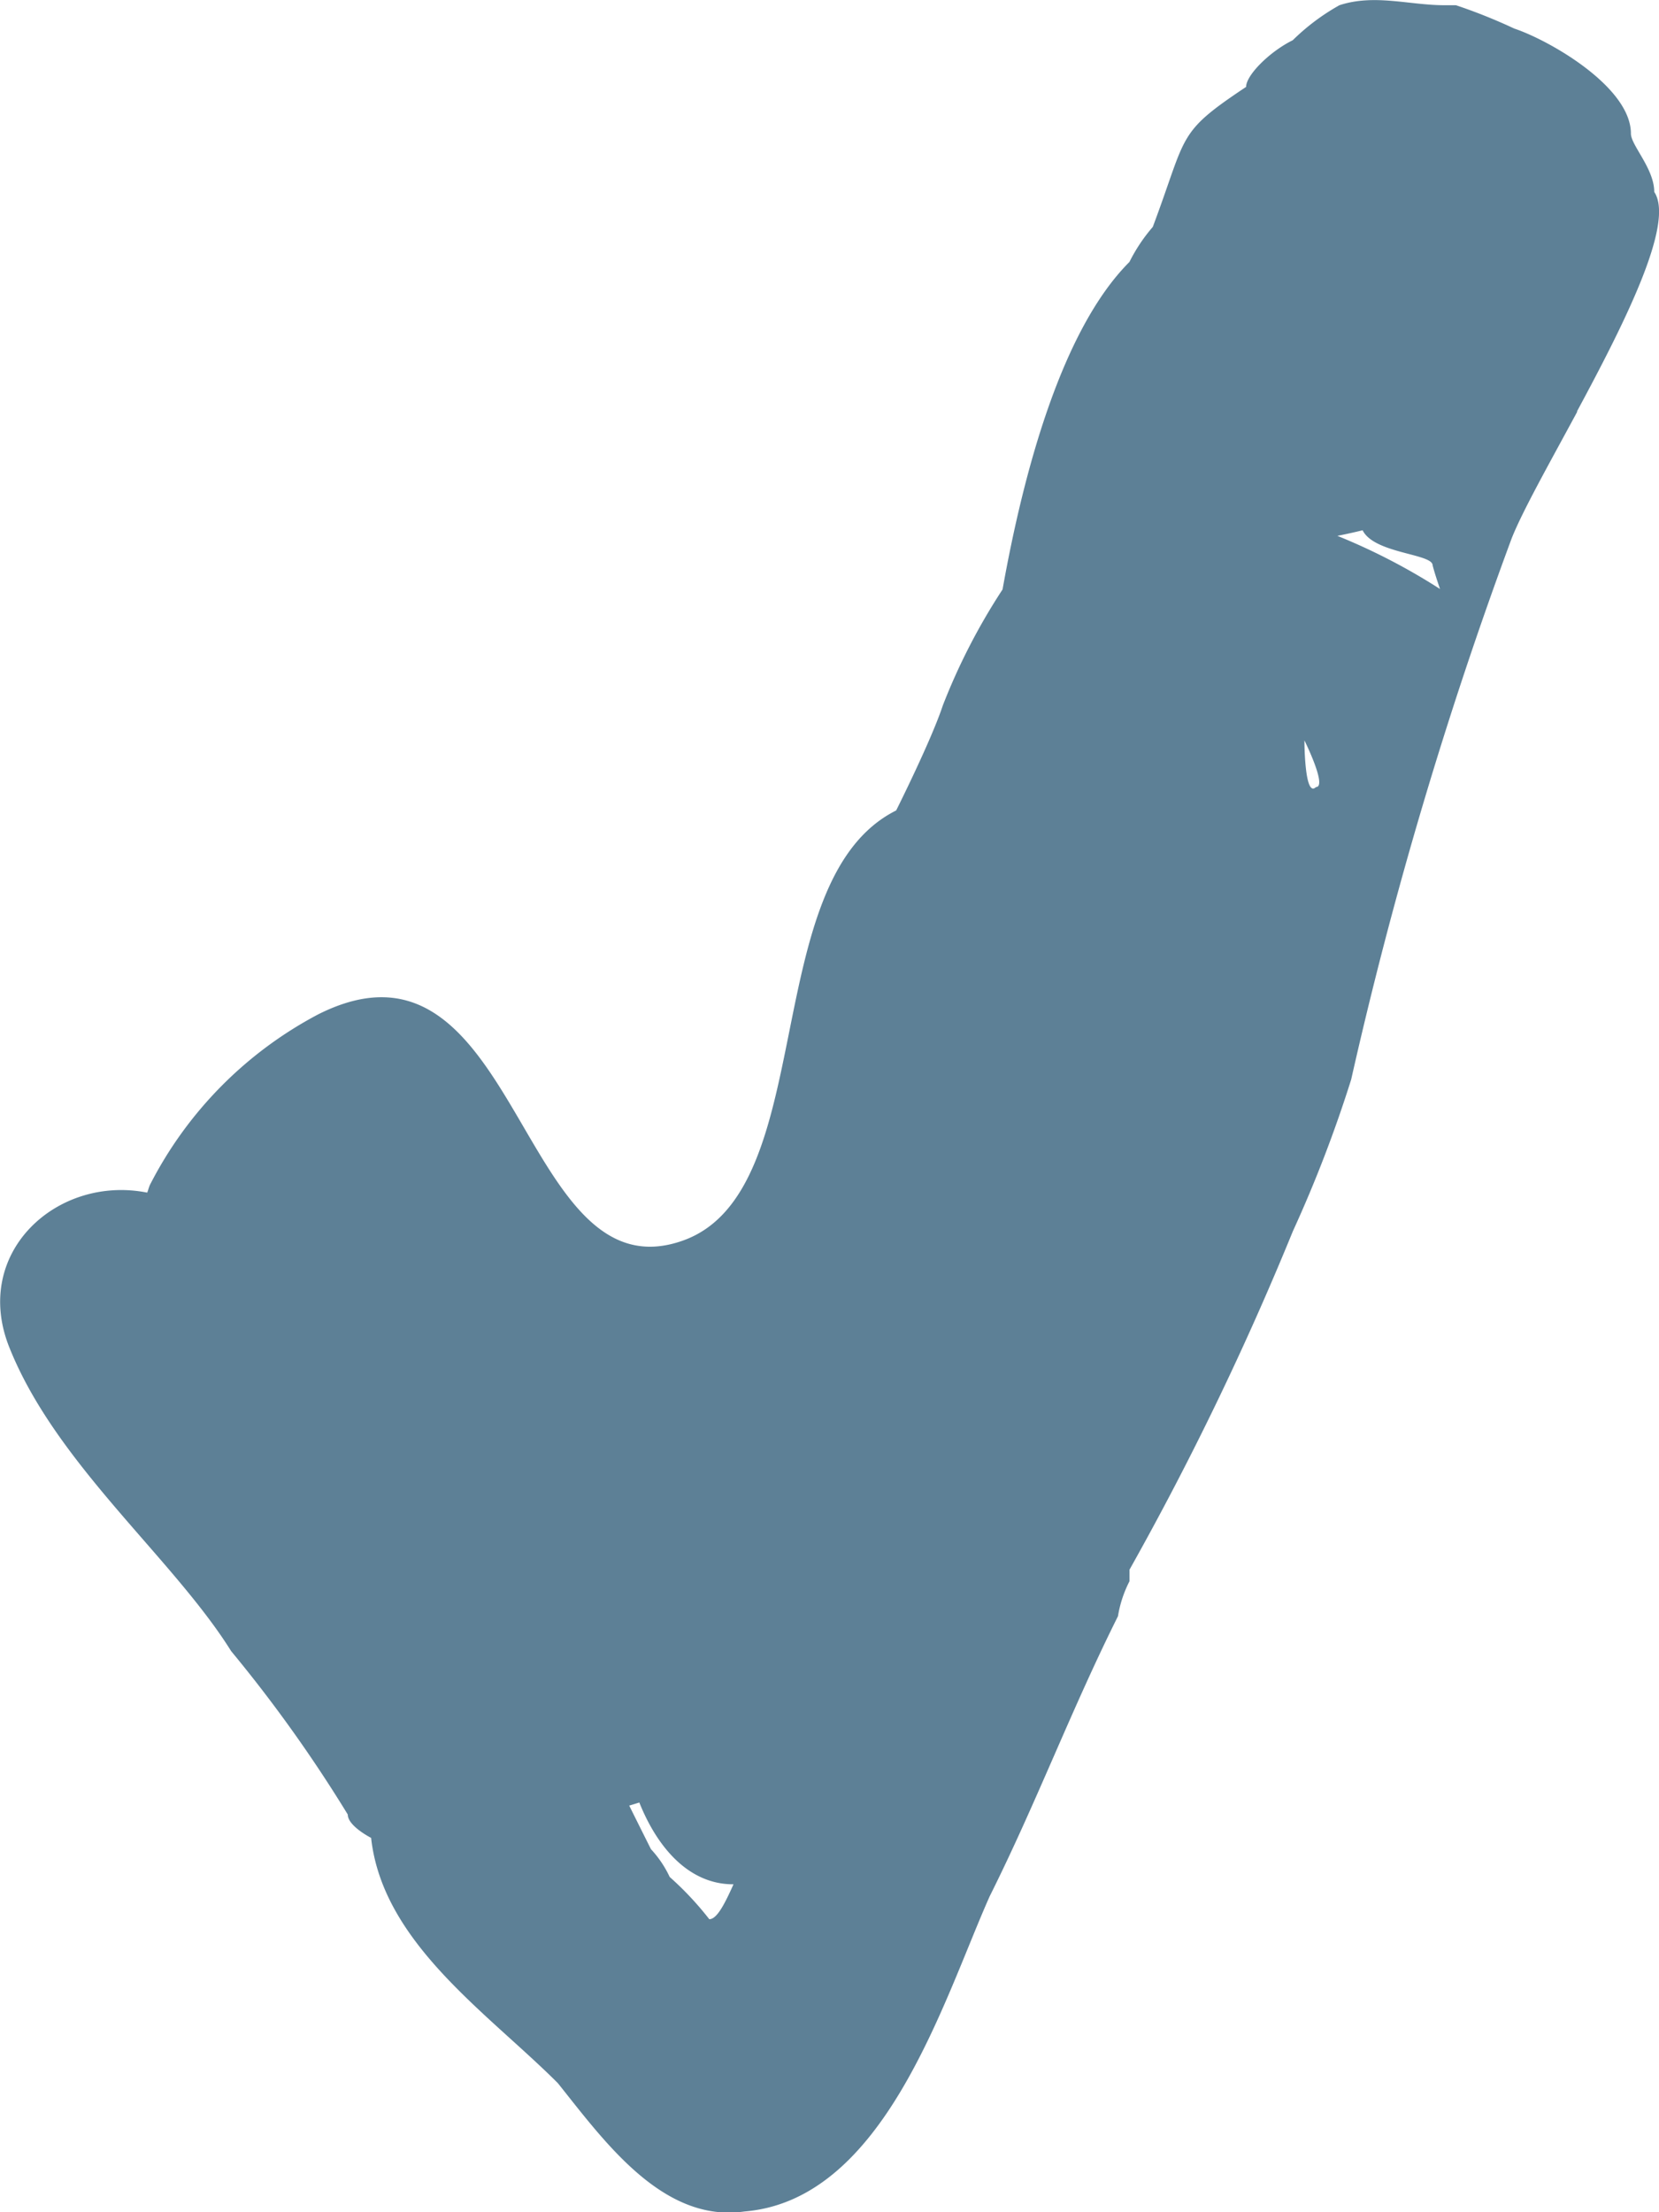
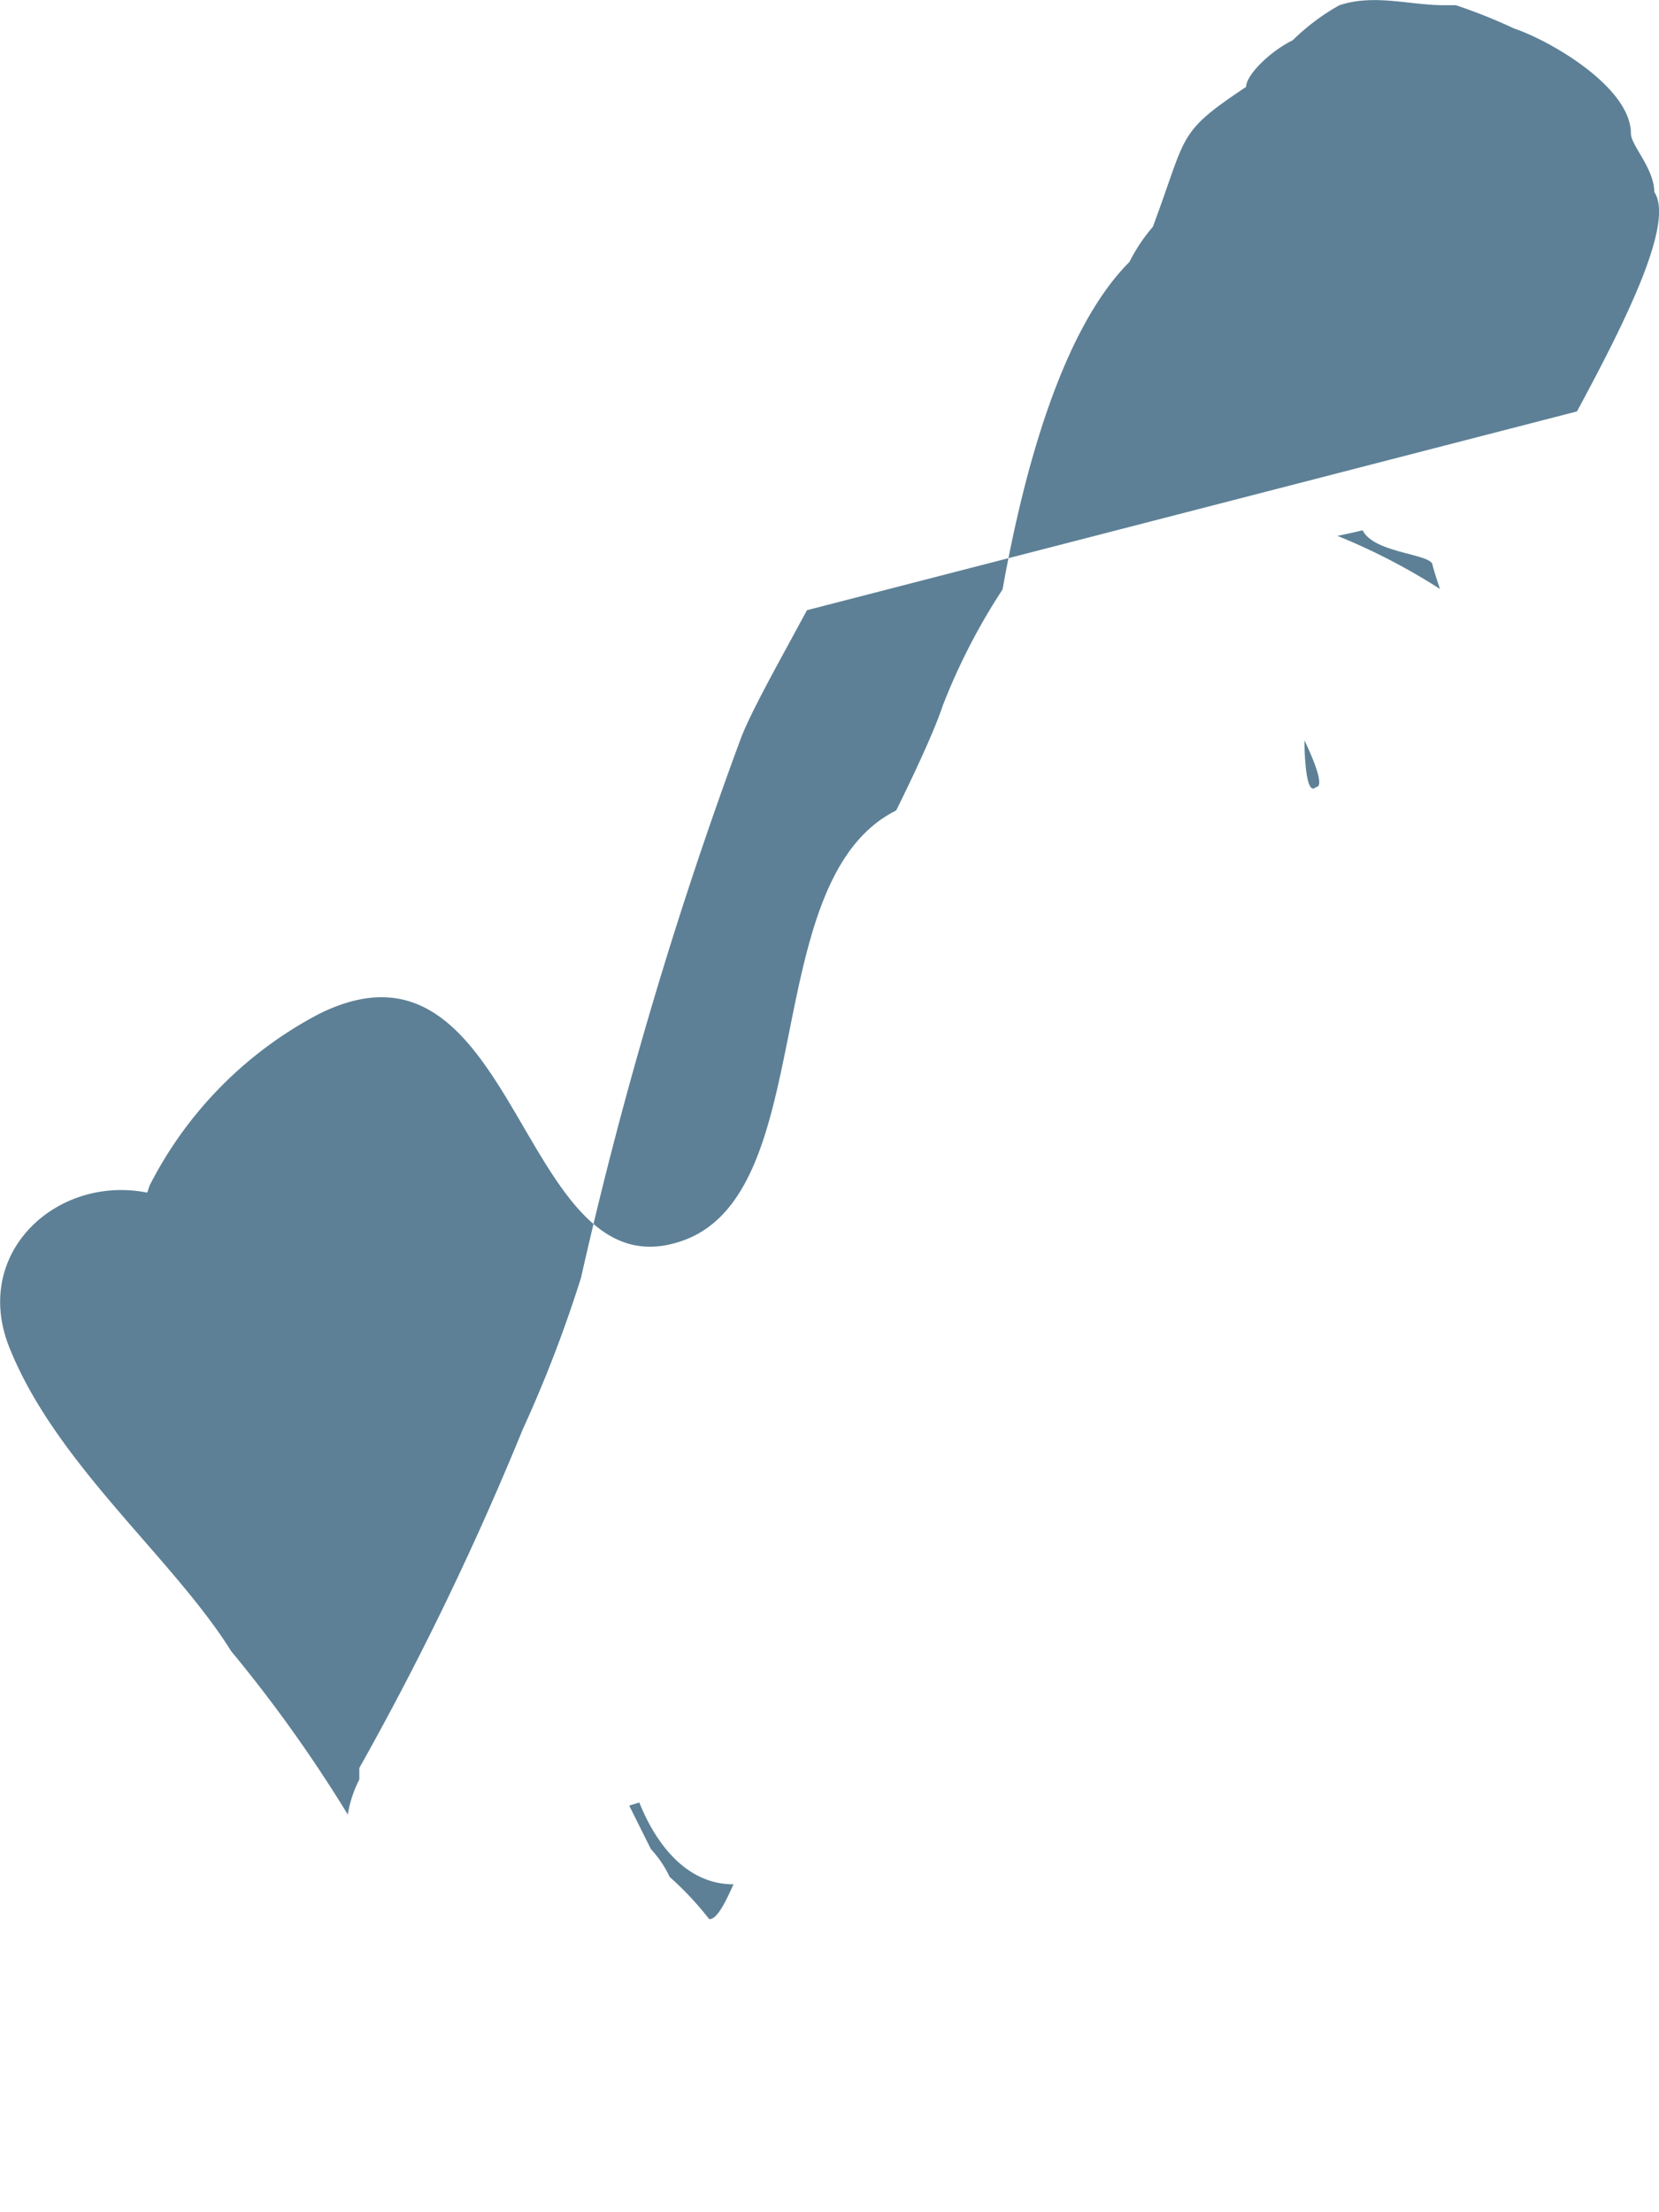
<svg xmlns="http://www.w3.org/2000/svg" width="57.525" height="76.678" viewBox="0 0 57.525 76.678">
-   <path d="M377.221,152.96c1.648-3.059,3.4-6.53,2.679-7.608,0-.809-.809-1.618-.809-2.022,0-1.618-2.831-3.236-4.045-3.64a19.042,19.042,0,0,0-2.022-.809h-.4c-1.214,0-2.427-.4-3.64,0a7.545,7.545,0,0,0-1.618,1.213c-.809.4-1.618,1.213-1.618,1.618-2.427,1.618-2.022,1.618-3.236,4.854a5.82,5.82,0,0,0-.809,1.213c-2.335,2.335-3.663,7.226-4.4,11.352a21.62,21.62,0,0,0-2.071,4.02c-.4,1.213-1.618,3.64-1.618,3.64-4.833,2.417-2.617,13.173-7.371,14.9-5.753,2.084-5.646-11.363-12.671-7.832a13.756,13.756,0,0,0-5.828,5.9c-.043.088-.062.186-.1.278-3.117-.621-6.1,2.079-4.777,5.373,1.618,4.045,5.665,7.282,7.687,10.518a48.91,48.91,0,0,1,4.045,5.665c0,.4.809.809.809.809.4,3.64,4.045,6.069,6.474,8.5,1.618,2.022,3.64,4.854,6.474,4.449,4.854-.4,6.878-7.282,8.5-10.923,1.618-3.236,2.831-6.474,4.449-9.709a4.075,4.075,0,0,1,.4-1.213v-.4a105.159,105.159,0,0,0,5.665-11.732,45.235,45.235,0,0,0,2.022-5.26,147.072,147.072,0,0,1,5.561-18.745c.372-.944,1.306-2.6,2.274-4.393Zm-7.433,4.12c.4.809,2.427.809,2.427,1.213.068.263.164.546.256.822a21.484,21.484,0,0,0-3.558-1.842C369.4,157.177,369.788,157.08,369.788,157.08Zm-22.654,48.141a10.931,10.931,0,0,0-1.373-1.464,3.73,3.73,0,0,0-.649-.963c-.164-.326-.461-.92-.754-1.511.211-.062.35-.107.35-.107.617,1.543,1.706,2.841,3.266,2.835-.282.625-.563,1.21-.839,1.21ZM368.17,165.98c-.4.4-.4-1.618-.4-1.618S368.574,165.98,368.17,165.98Z" transform="translate(-322.54 -138.7)" fill="#5d8096" />
+   <path d="M377.221,152.96c1.648-3.059,3.4-6.53,2.679-7.608,0-.809-.809-1.618-.809-2.022,0-1.618-2.831-3.236-4.045-3.64a19.042,19.042,0,0,0-2.022-.809h-.4c-1.214,0-2.427-.4-3.64,0a7.545,7.545,0,0,0-1.618,1.213c-.809.4-1.618,1.213-1.618,1.618-2.427,1.618-2.022,1.618-3.236,4.854a5.82,5.82,0,0,0-.809,1.213c-2.335,2.335-3.663,7.226-4.4,11.352a21.62,21.62,0,0,0-2.071,4.02c-.4,1.213-1.618,3.64-1.618,3.64-4.833,2.417-2.617,13.173-7.371,14.9-5.753,2.084-5.646-11.363-12.671-7.832a13.756,13.756,0,0,0-5.828,5.9c-.043.088-.062.186-.1.278-3.117-.621-6.1,2.079-4.777,5.373,1.618,4.045,5.665,7.282,7.687,10.518a48.91,48.91,0,0,1,4.045,5.665a4.075,4.075,0,0,1,.4-1.213v-.4a105.159,105.159,0,0,0,5.665-11.732,45.235,45.235,0,0,0,2.022-5.26,147.072,147.072,0,0,1,5.561-18.745c.372-.944,1.306-2.6,2.274-4.393Zm-7.433,4.12c.4.809,2.427.809,2.427,1.213.068.263.164.546.256.822a21.484,21.484,0,0,0-3.558-1.842C369.4,157.177,369.788,157.08,369.788,157.08Zm-22.654,48.141a10.931,10.931,0,0,0-1.373-1.464,3.73,3.73,0,0,0-.649-.963c-.164-.326-.461-.92-.754-1.511.211-.062.35-.107.35-.107.617,1.543,1.706,2.841,3.266,2.835-.282.625-.563,1.21-.839,1.21ZM368.17,165.98c-.4.4-.4-1.618-.4-1.618S368.574,165.98,368.17,165.98Z" transform="translate(-322.54 -138.7)" fill="#5d8096" />
</svg>